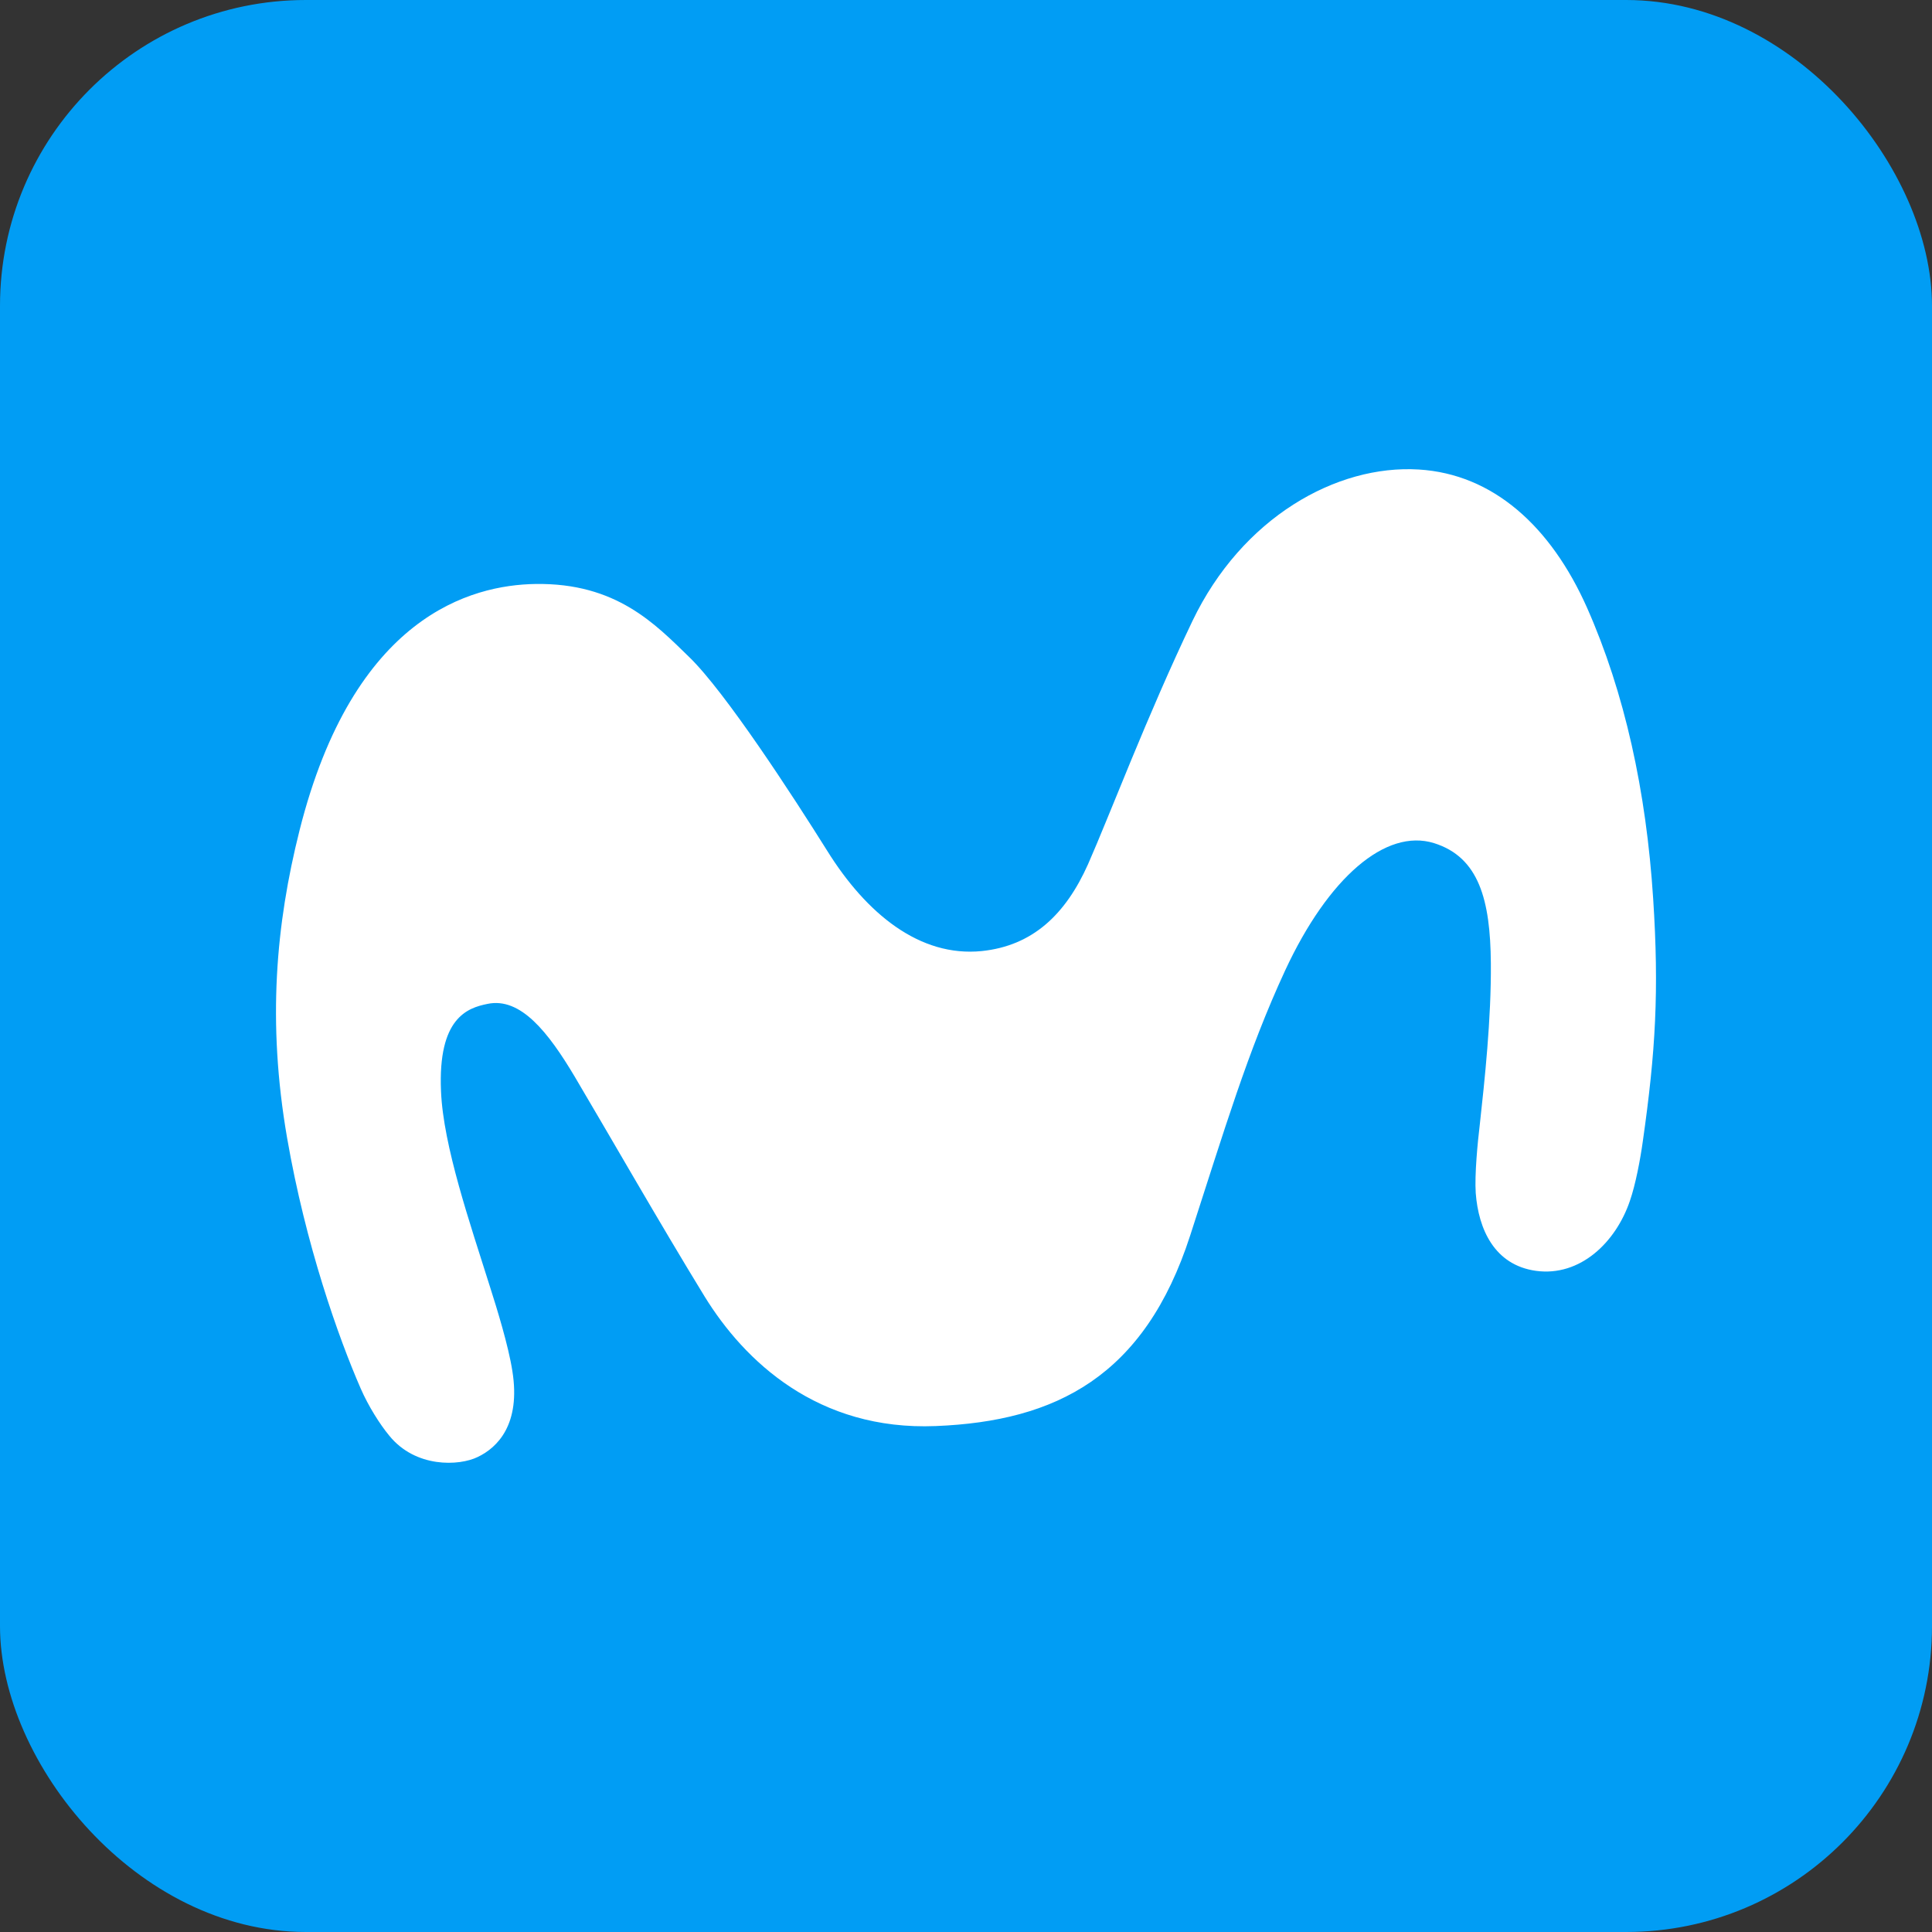
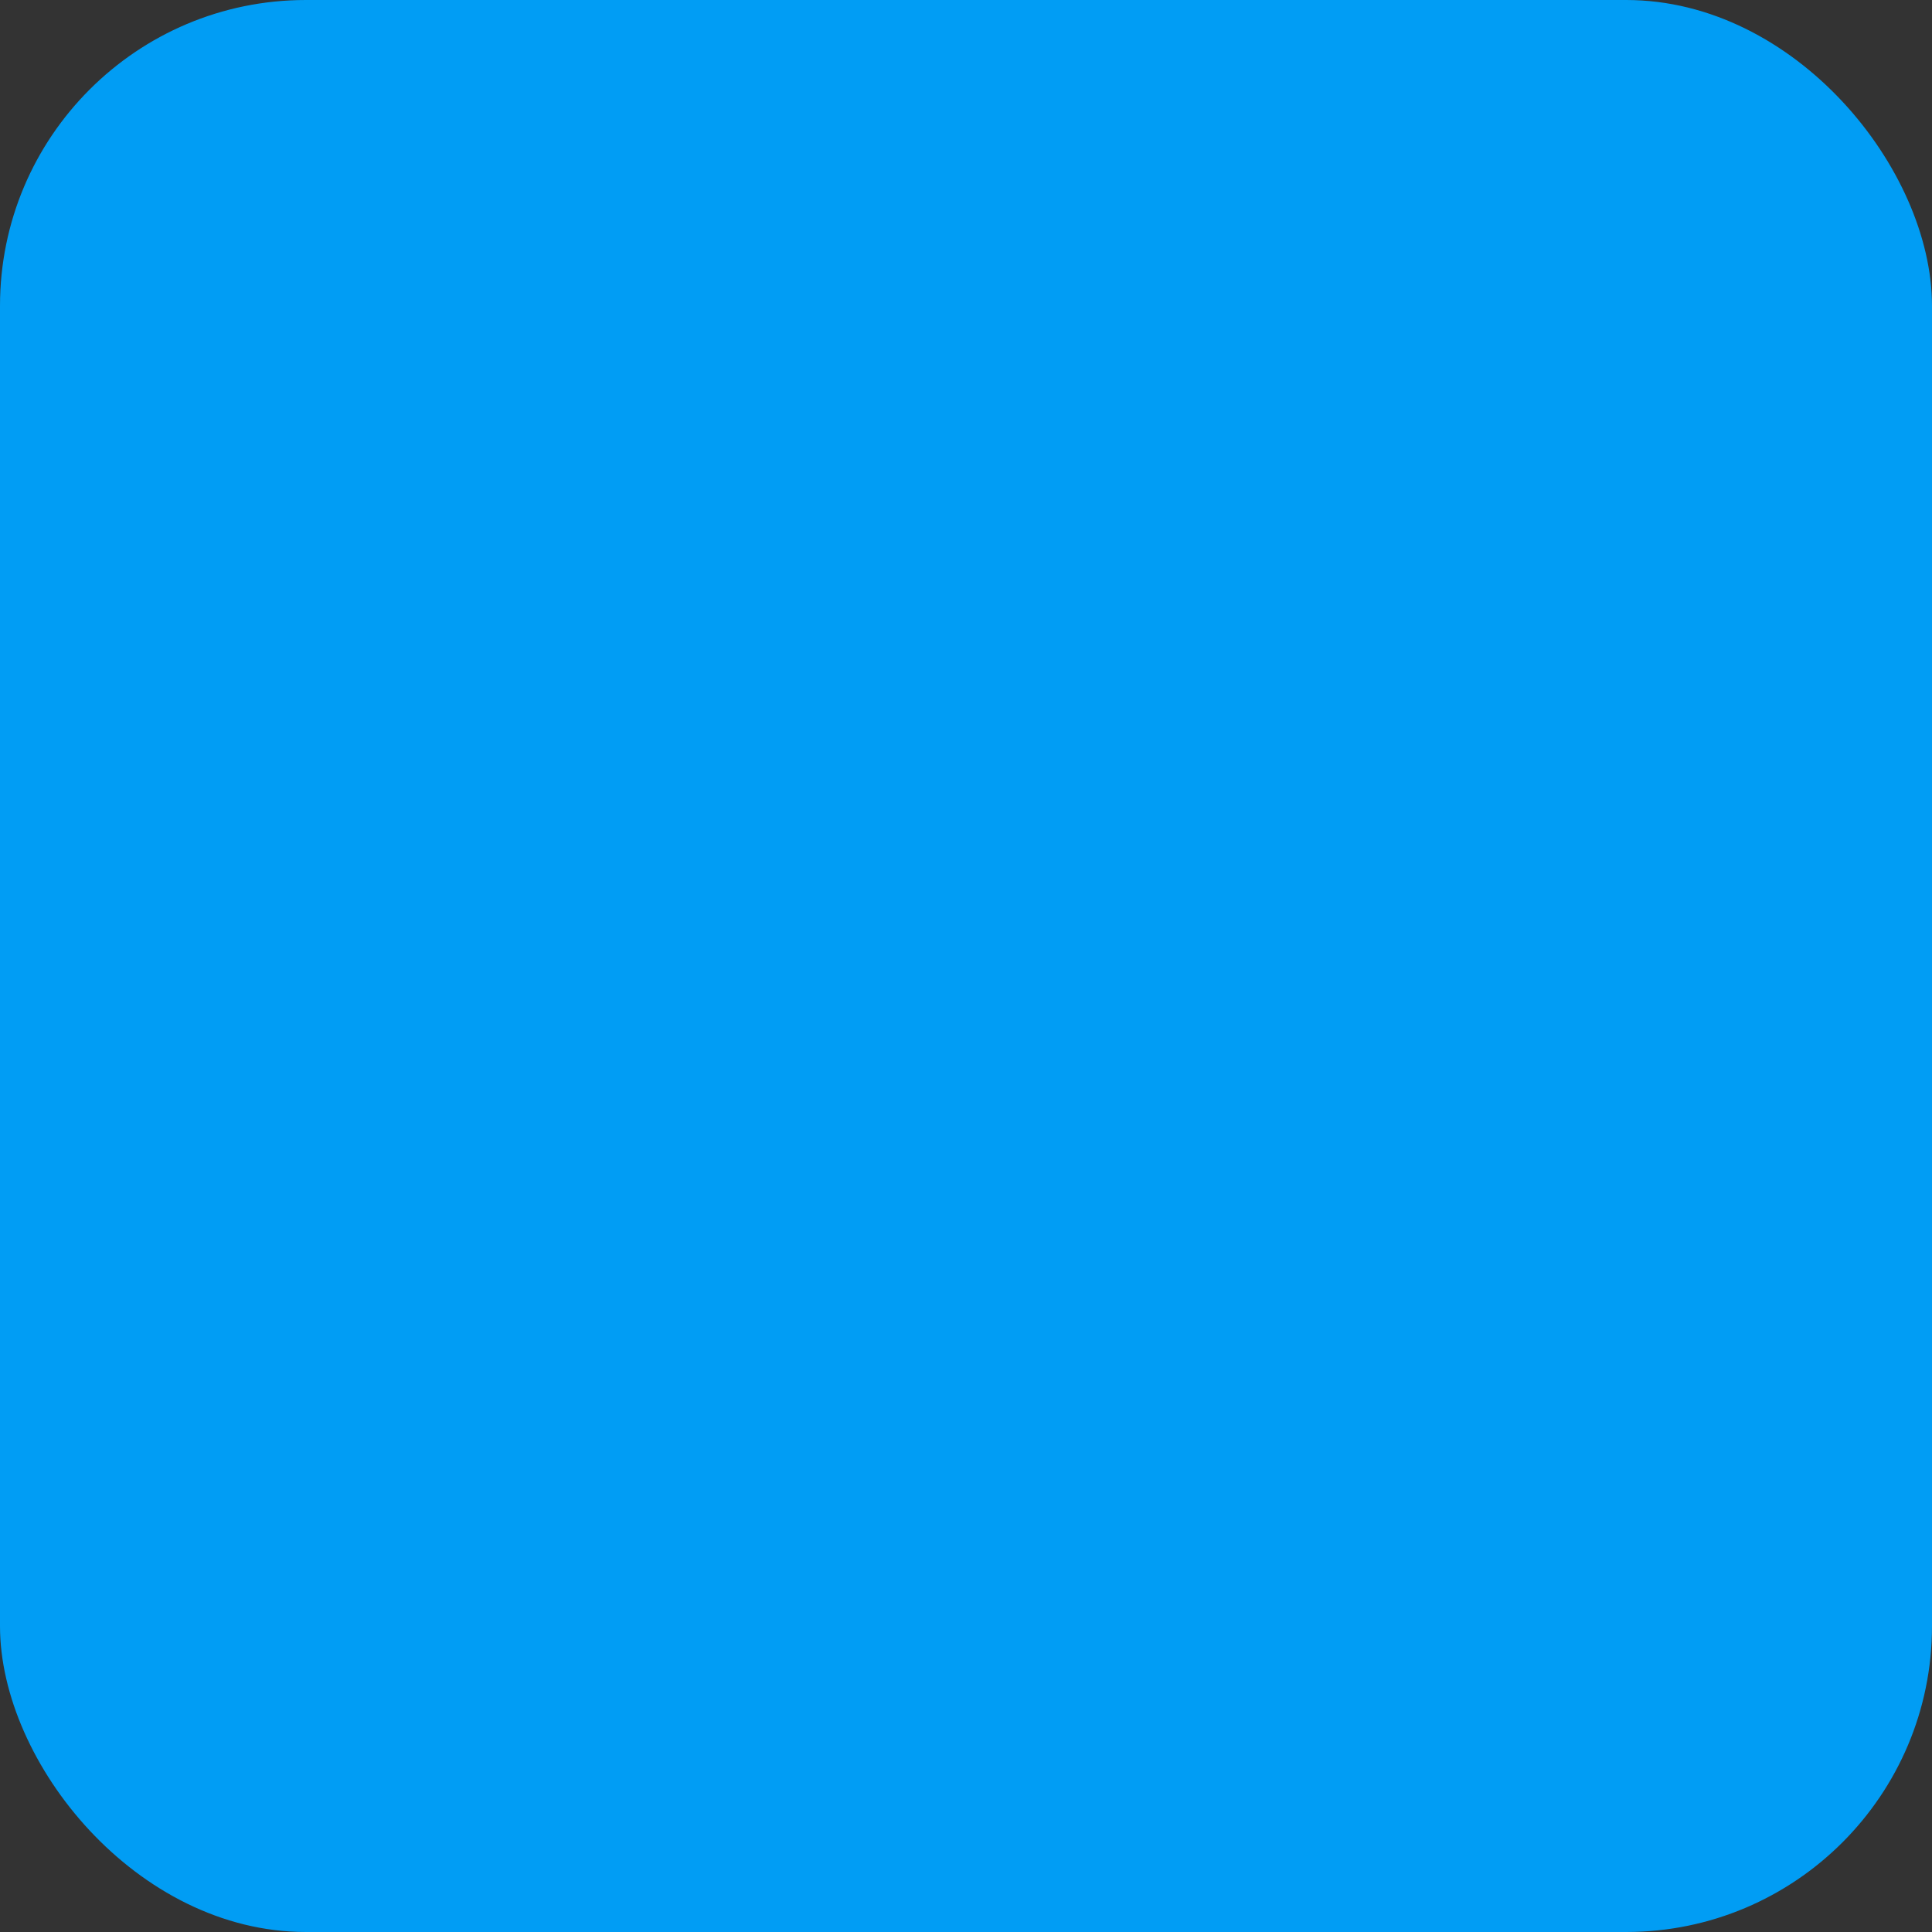
<svg xmlns="http://www.w3.org/2000/svg" width="56" height="56" viewBox="0 0 56 56" fill="none">
  <rect x="0" y="0" width="56" height="56" fill="#333333" stroke="none" />
  <rect width="56" height="56" rx="8.865" fill="#019DF4" />
-   <path d="M15.52 16.927C13.667 16.956 10.247 17.846 8.681 24.074C7.999 26.787 7.74 29.616 8.322 32.985C8.861 36.092 9.809 38.768 10.456 40.249C10.678 40.759 11.016 41.292 11.282 41.612C12.043 42.553 13.308 42.495 13.846 42.232C14.428 41.955 15.096 41.277 14.852 39.746C14.737 39.002 14.399 37.915 14.206 37.31C13.624 35.458 12.848 33.219 12.783 31.629C12.69 29.5 13.552 29.215 14.127 29.099C15.089 28.894 15.894 29.922 16.662 31.213C17.575 32.752 19.141 35.487 20.419 37.572C21.576 39.454 23.702 41.474 27.122 41.335C30.606 41.197 33.178 39.899 34.499 35.808C35.491 32.752 36.166 30.469 37.251 28.128C38.501 25.438 40.167 24.001 41.568 24.439C42.868 24.847 43.199 26.087 43.213 27.917C43.227 29.536 43.033 31.315 42.89 32.621C42.832 33.095 42.739 34.05 42.775 34.582C42.854 35.625 43.314 36.668 44.52 36.836C45.799 37.011 46.834 36.012 47.243 34.809C47.408 34.334 47.545 33.605 47.617 33.087C47.99 30.477 48.091 28.719 47.918 26.05C47.717 22.929 47.092 20.078 46 17.613C44.952 15.257 43.278 13.74 41.123 13.609C38.738 13.463 36.001 15.002 34.564 17.999C33.242 20.763 32.179 23.593 31.54 25.044C30.886 26.51 29.93 27.414 28.458 27.567C26.655 27.749 25.11 26.48 23.975 24.657C22.984 23.075 21.023 20.056 19.974 19.042C18.99 18.087 17.862 16.891 15.52 16.927Z" fill="white" />
</svg>